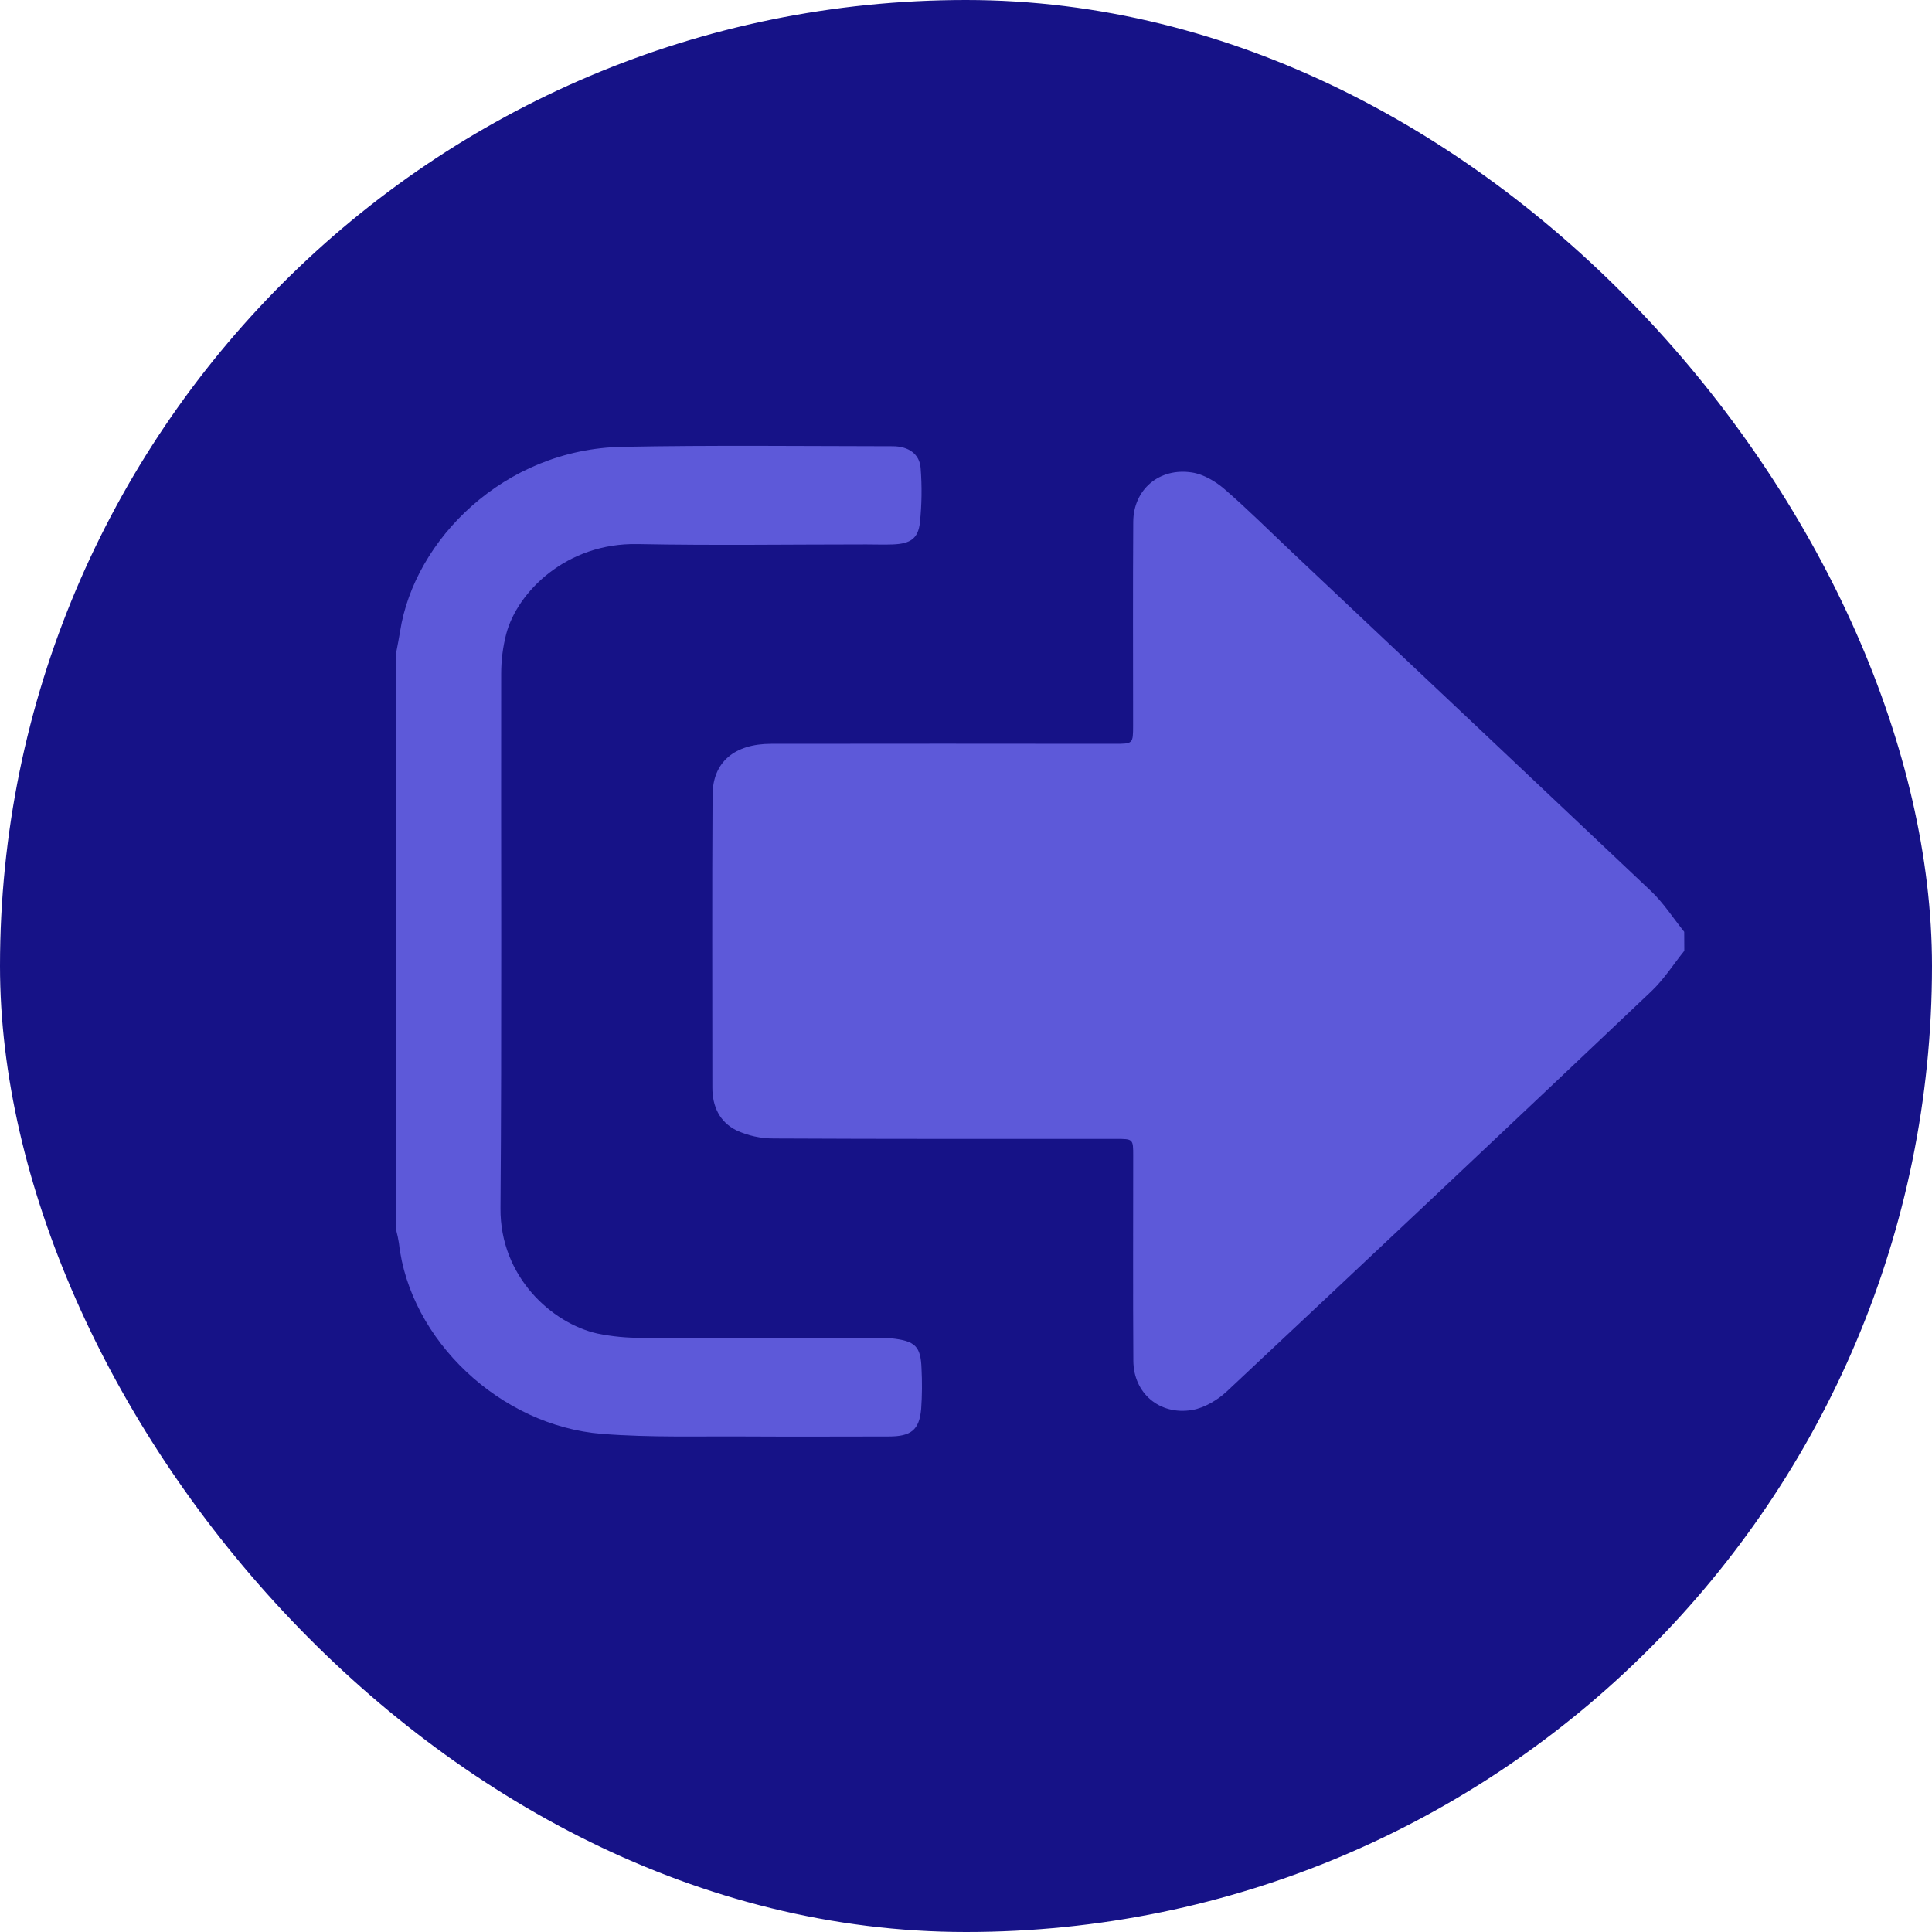
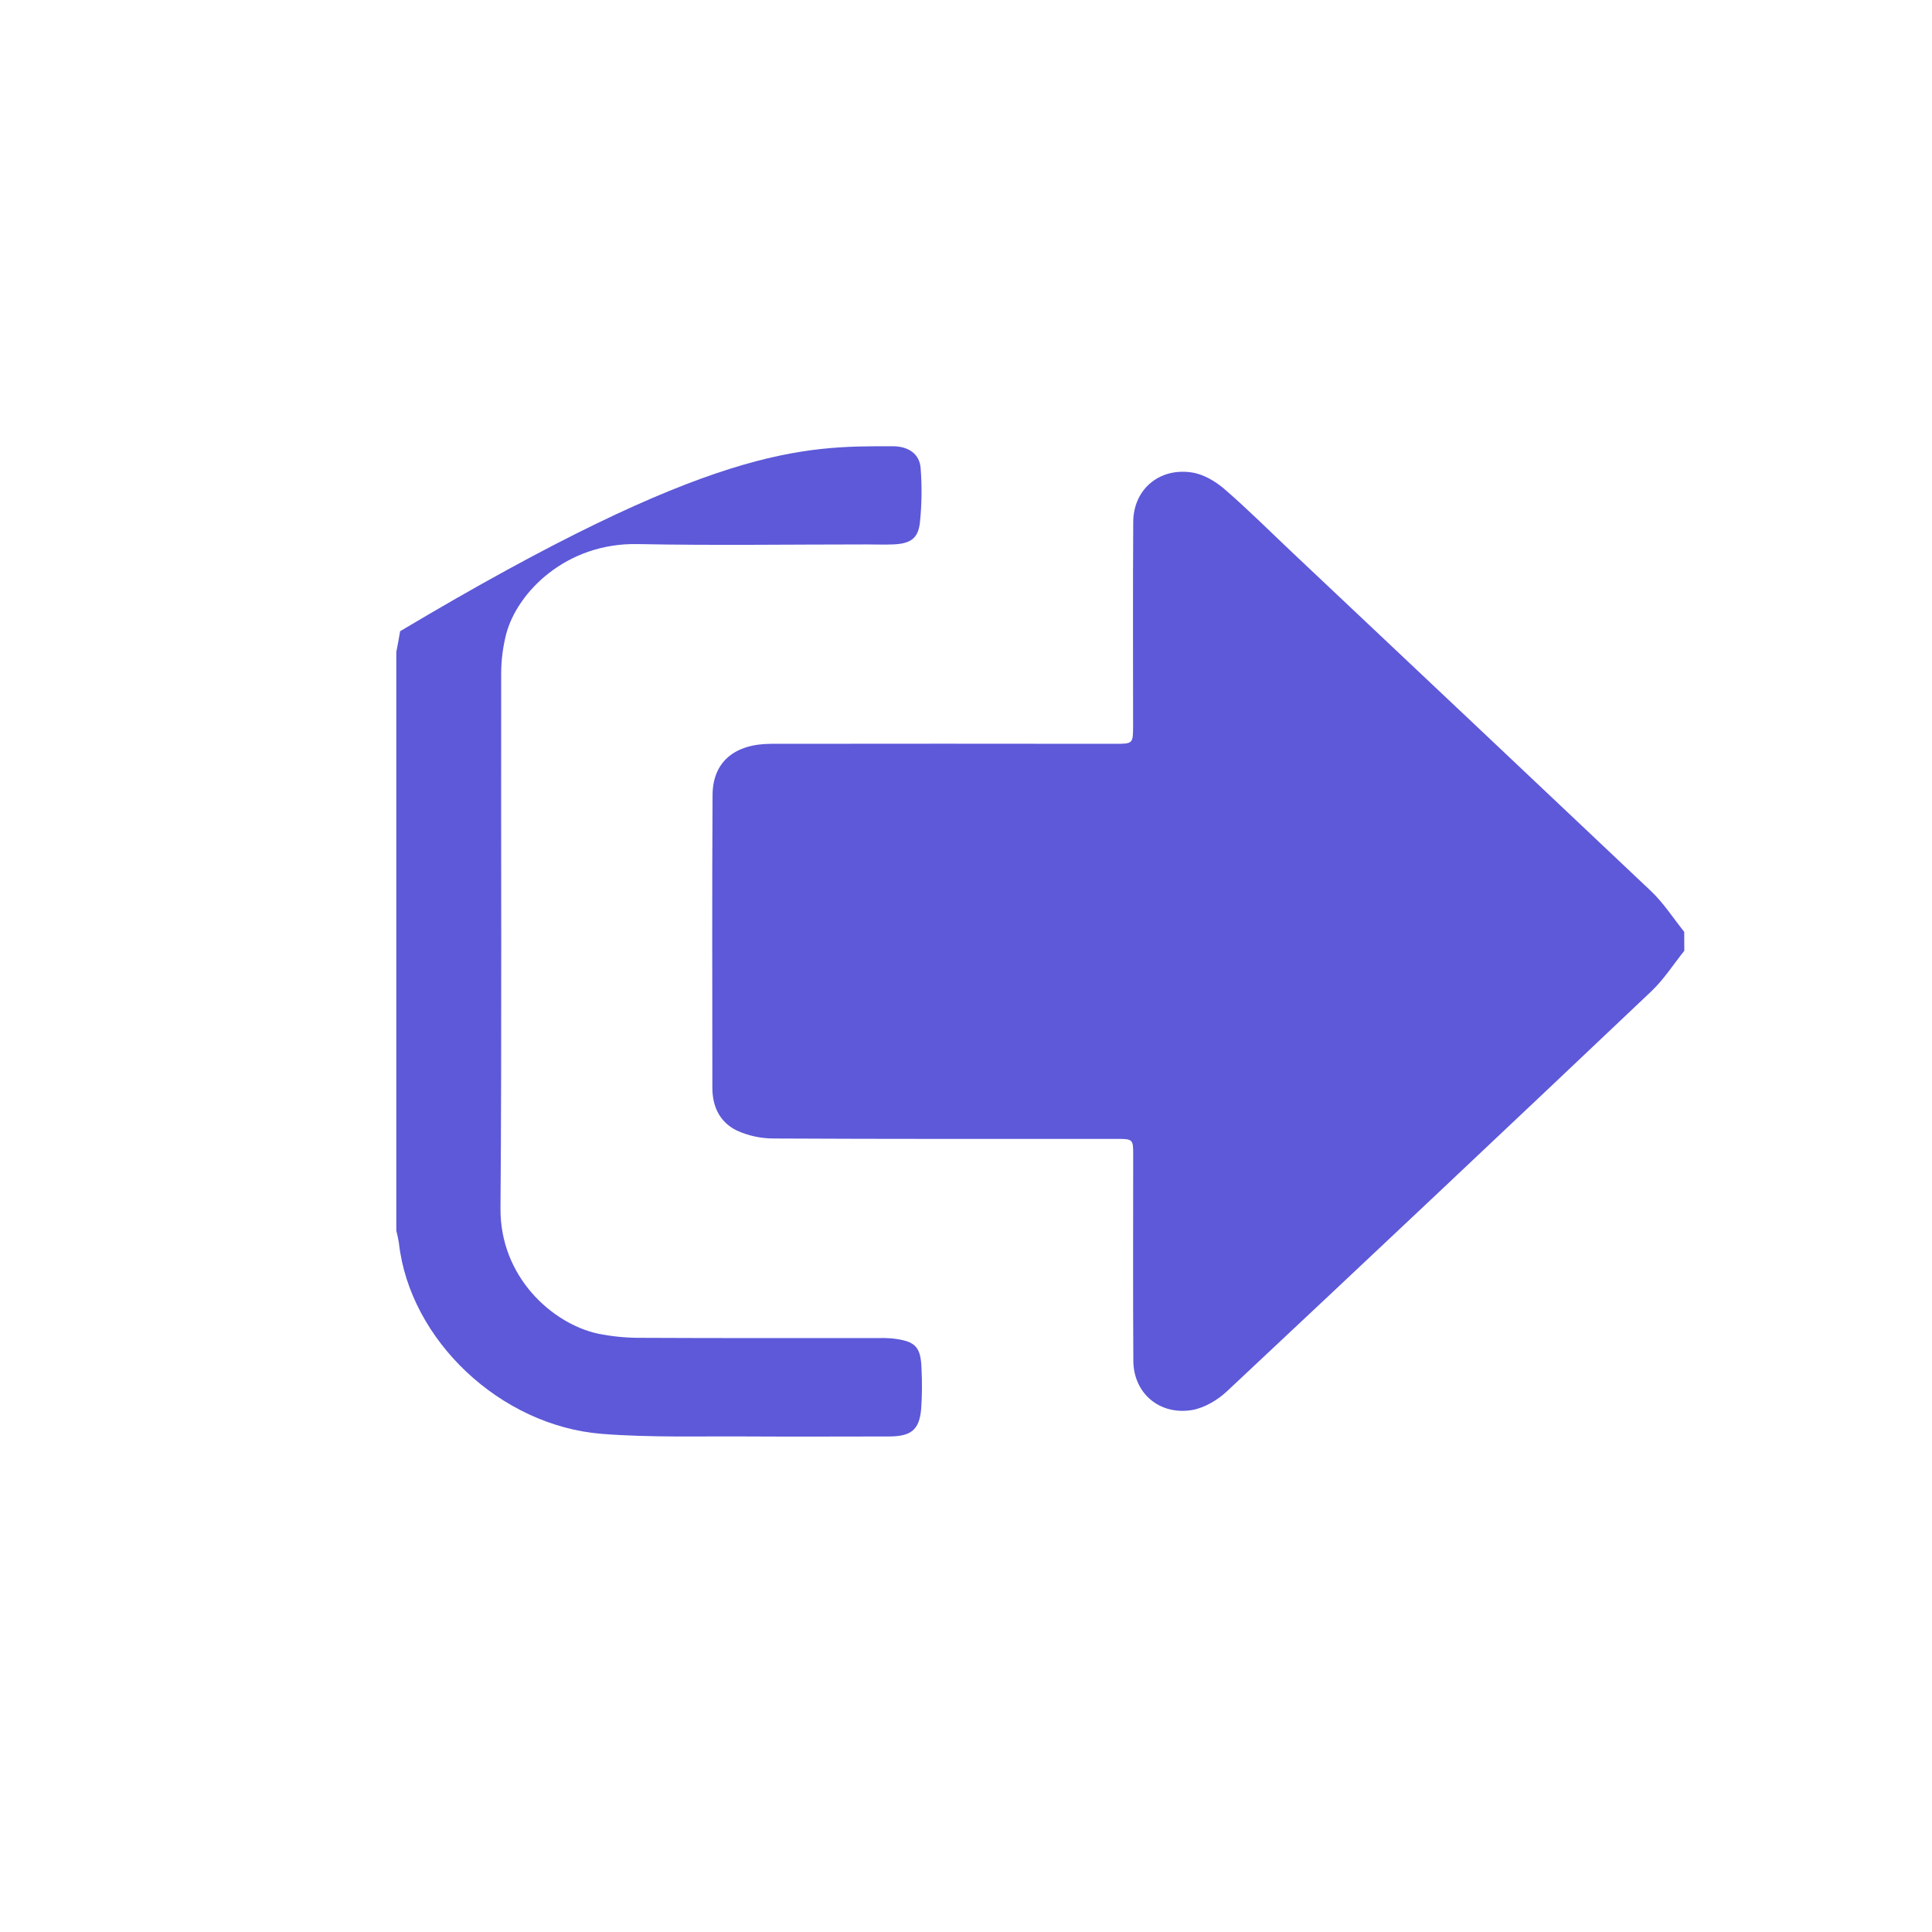
<svg xmlns="http://www.w3.org/2000/svg" width="39" height="39" viewBox="0 0 39 39" fill="none">
-   <rect width="39" height="39" rx="19.5" fill="#161287" />
  <path d="M34 19.193C33.779 19.468 33.587 19.772 33.331 20.014C30.485 22.712 27.631 25.402 24.769 28.084C24.582 28.259 24.317 28.419 24.066 28.463C23.403 28.574 22.882 28.121 22.878 27.471C22.869 26.091 22.875 24.711 22.875 23.331C22.875 22.99 22.875 22.99 22.522 22.99C20.221 22.99 17.919 22.994 15.616 22.982C15.357 22.982 15.101 22.926 14.869 22.819C14.522 22.648 14.38 22.328 14.38 21.957C14.38 19.987 14.372 18.017 14.384 16.047C14.388 15.383 14.825 15.016 15.565 15.015C17.875 15.012 20.185 15.012 22.495 15.015C22.872 15.015 22.872 15.015 22.873 14.65C22.873 13.278 22.867 11.905 22.876 10.533C22.88 9.882 23.4 9.434 24.064 9.538C24.295 9.574 24.535 9.716 24.713 9.869C25.181 10.273 25.617 10.709 26.065 11.132C28.488 13.416 30.91 15.702 33.33 17.99C33.584 18.232 33.777 18.535 33.998 18.81L34 19.193Z" fill="#5D59D9" />
-   <path d="M8 13.161C8.026 13.021 8.055 12.882 8.077 12.742C8.365 10.899 10.172 9.066 12.562 9.02C14.38 8.985 16.2 9.006 18.019 9.008C18.343 9.008 18.564 9.167 18.584 9.449C18.613 9.814 18.608 10.181 18.57 10.545C18.535 10.873 18.377 10.976 18.024 10.99C17.846 10.997 17.668 10.99 17.491 10.99C15.951 10.99 14.41 11.013 12.869 10.983C11.433 10.955 10.444 11.949 10.219 12.796C10.151 13.06 10.117 13.329 10.117 13.6C10.111 17.198 10.131 20.795 10.103 24.393C10.093 25.771 11.139 26.712 12.058 26.919C12.356 26.98 12.659 27.009 12.963 27.006C14.546 27.014 16.128 27.01 17.71 27.011C17.803 27.008 17.896 27.009 17.989 27.016C18.475 27.067 18.587 27.176 18.602 27.627C18.616 27.898 18.614 28.17 18.595 28.441C18.557 28.867 18.391 28.997 17.94 28.997C17.001 28.997 16.061 29.003 15.123 28.997C14.133 28.99 13.14 29.022 12.156 28.945C10.093 28.784 8.271 27.042 8.053 25.096C8.04 25.011 8.022 24.926 8 24.842V13.161Z" fill="#5D59D9" />
+   <path d="M8 13.161C8.026 13.021 8.055 12.882 8.077 12.742C14.38 8.985 16.2 9.006 18.019 9.008C18.343 9.008 18.564 9.167 18.584 9.449C18.613 9.814 18.608 10.181 18.57 10.545C18.535 10.873 18.377 10.976 18.024 10.99C17.846 10.997 17.668 10.99 17.491 10.99C15.951 10.99 14.41 11.013 12.869 10.983C11.433 10.955 10.444 11.949 10.219 12.796C10.151 13.06 10.117 13.329 10.117 13.6C10.111 17.198 10.131 20.795 10.103 24.393C10.093 25.771 11.139 26.712 12.058 26.919C12.356 26.98 12.659 27.009 12.963 27.006C14.546 27.014 16.128 27.01 17.71 27.011C17.803 27.008 17.896 27.009 17.989 27.016C18.475 27.067 18.587 27.176 18.602 27.627C18.616 27.898 18.614 28.17 18.595 28.441C18.557 28.867 18.391 28.997 17.94 28.997C17.001 28.997 16.061 29.003 15.123 28.997C14.133 28.99 13.14 29.022 12.156 28.945C10.093 28.784 8.271 27.042 8.053 25.096C8.04 25.011 8.022 24.926 8 24.842V13.161Z" fill="#5D59D9" />
</svg>